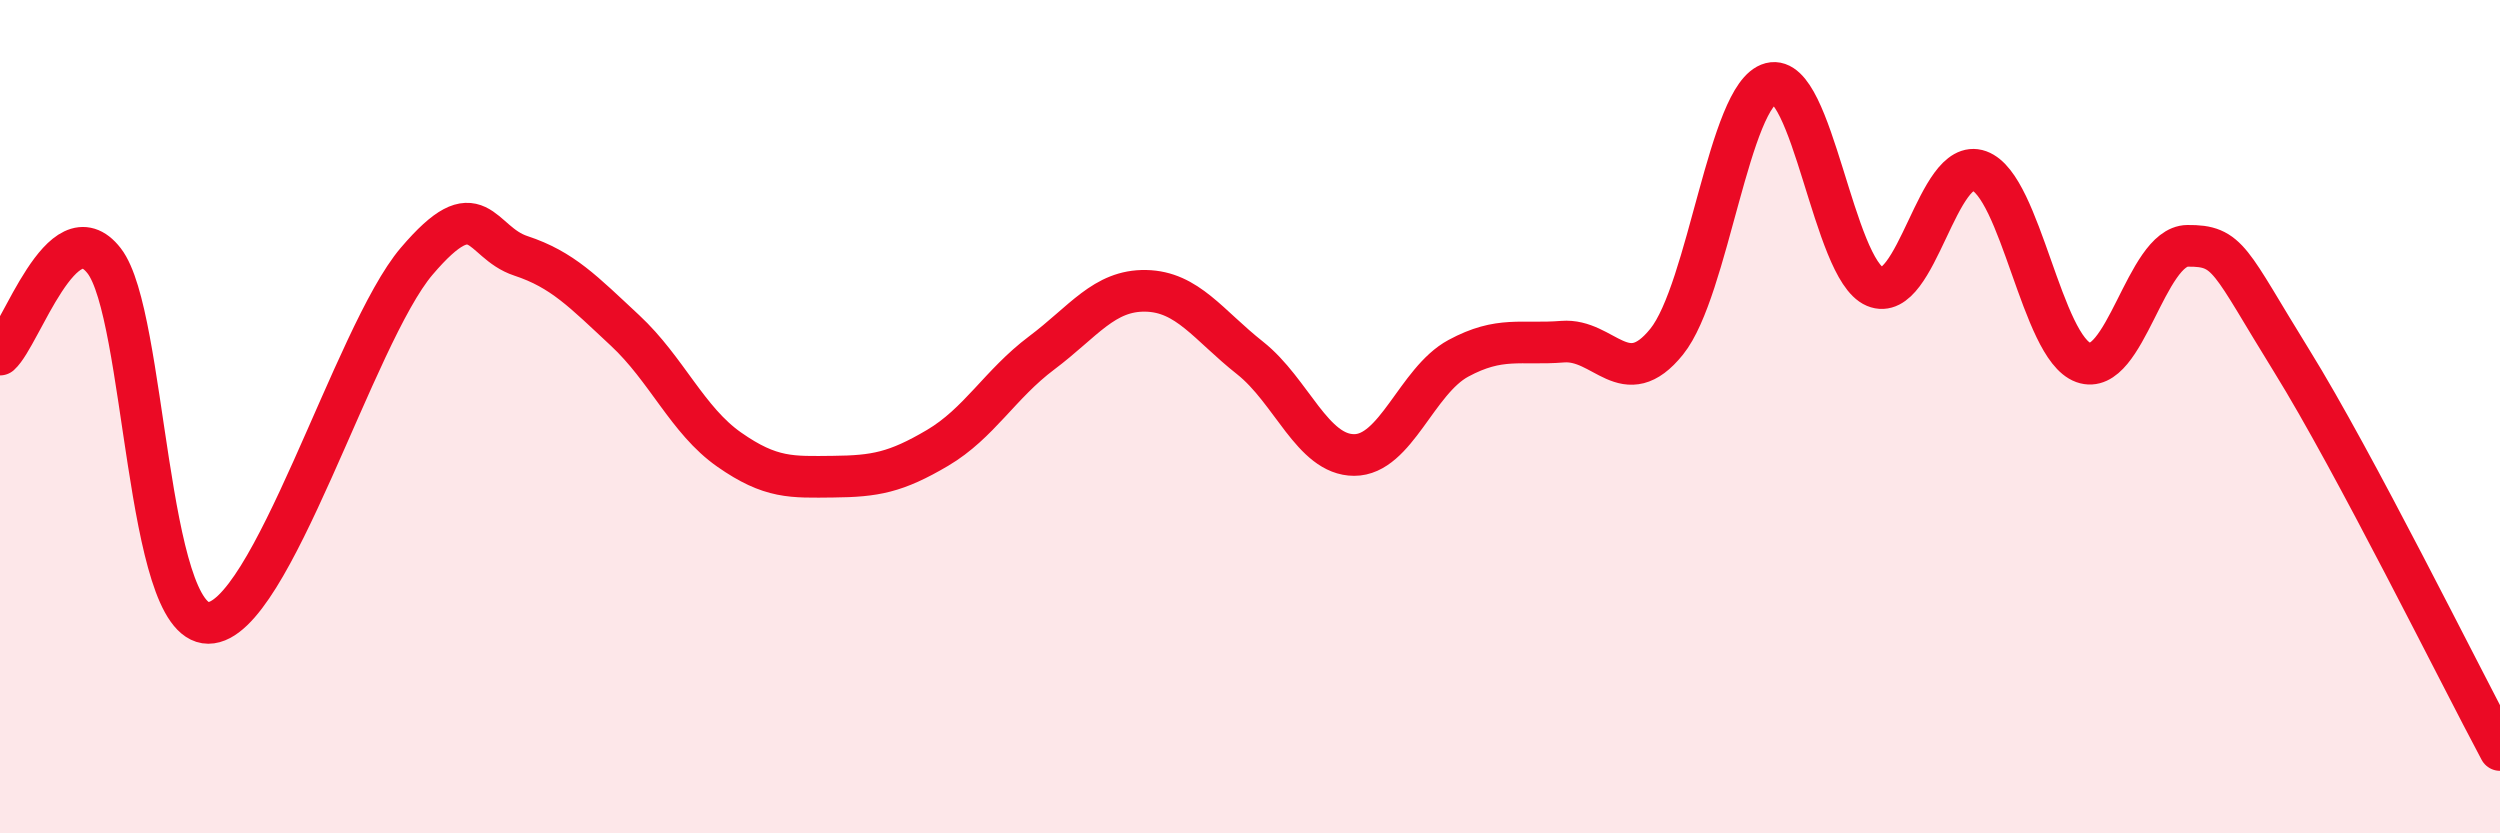
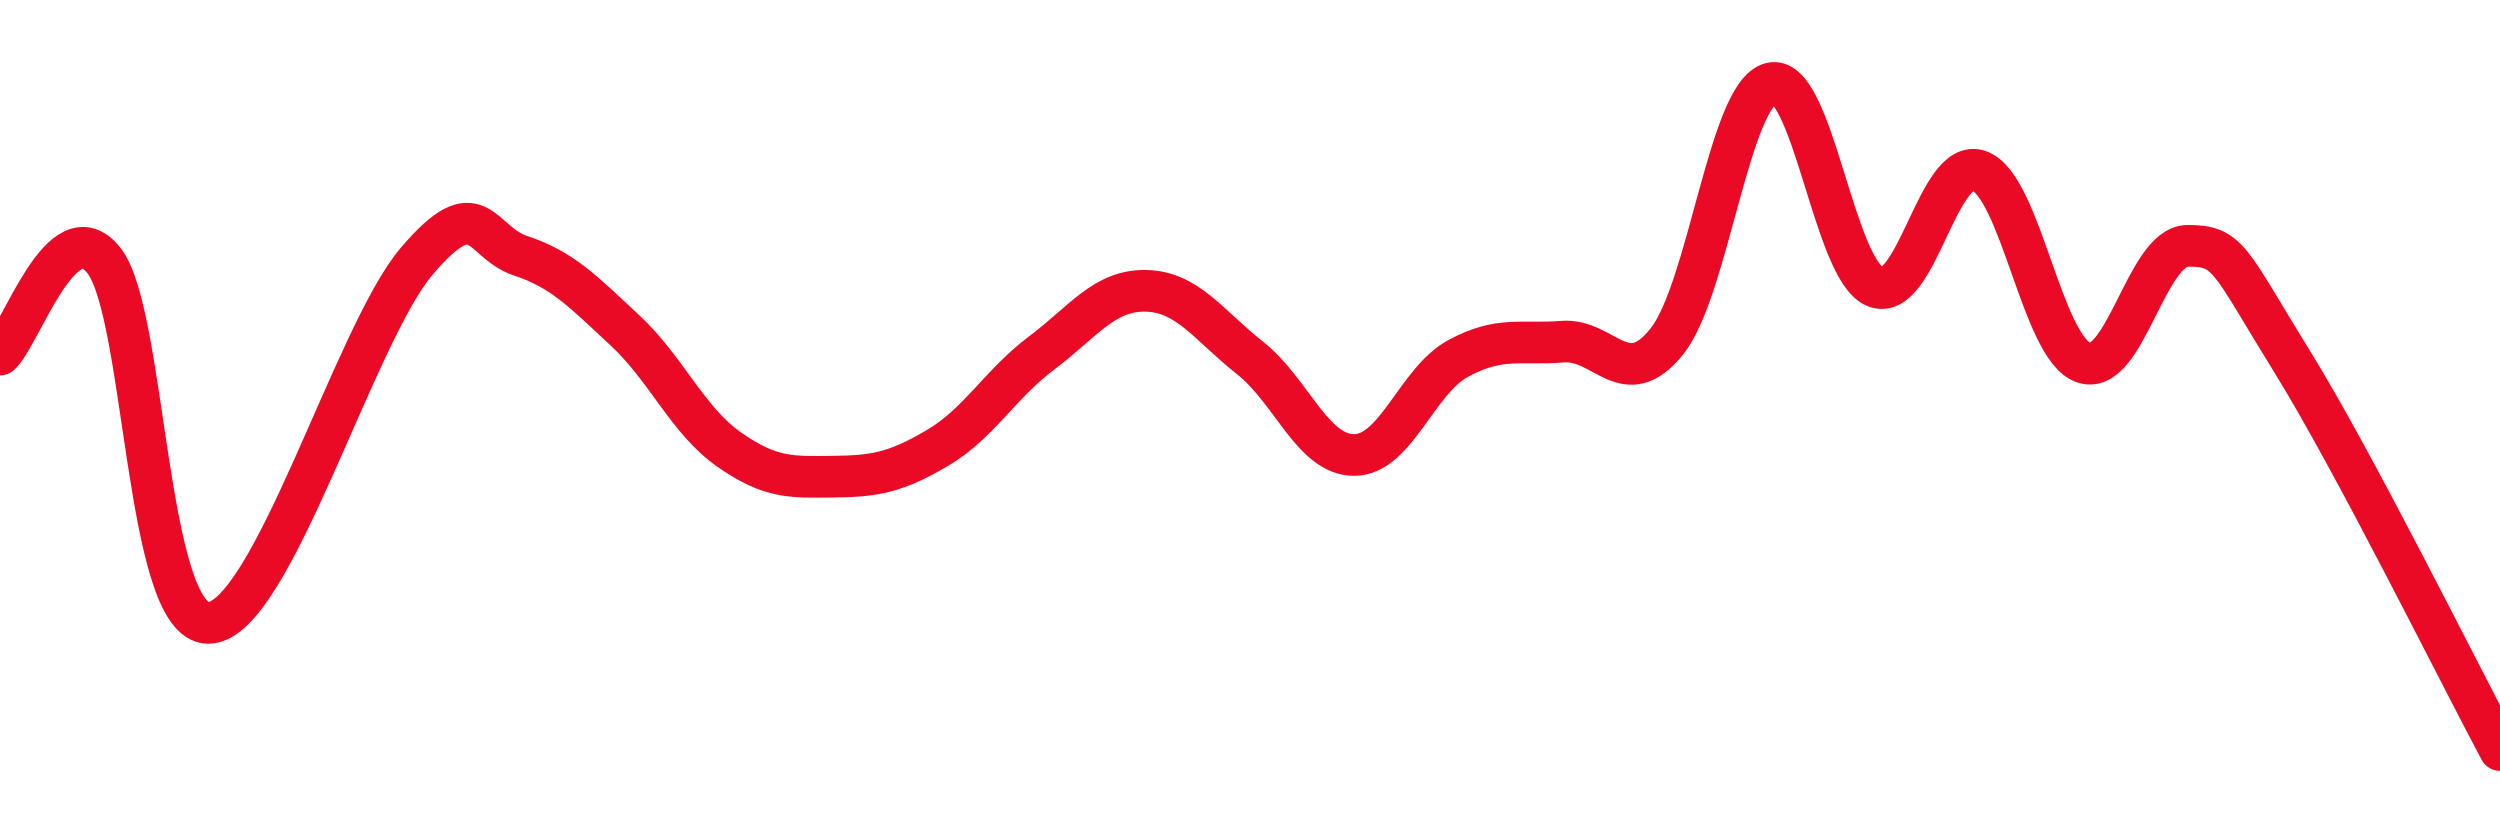
<svg xmlns="http://www.w3.org/2000/svg" width="60" height="20" viewBox="0 0 60 20">
-   <path d="M 0,8.51 C 0.5,8.06 1.5,4.97 2.5,6.26 C 3.5,7.55 3.5,14.95 5,14.95 C 6.5,14.95 8.5,8.03 10,6.27 C 11.5,4.51 11.5,5.81 12.5,6.14 C 13.5,6.47 14,7 15,7.93 C 16,8.86 16.5,10.09 17.5,10.79 C 18.5,11.49 19,11.45 20,11.44 C 21,11.43 21.5,11.34 22.5,10.75 C 23.5,10.16 24,9.22 25,8.47 C 26,7.72 26.5,6.96 27.5,6.98 C 28.5,7 29,7.8 30,8.59 C 31,9.38 31.5,10.92 32.5,10.92 C 33.5,10.92 34,9.14 35,8.6 C 36,8.06 36.5,8.28 37.5,8.2 C 38.5,8.12 39,9.44 40,8.2 C 41,6.96 41.5,2.26 42.5,2 C 43.5,1.74 44,6.46 45,6.88 C 46,7.3 46.5,3.74 47.5,4.1 C 48.5,4.46 49,8.34 50,8.7 C 51,9.06 51.5,5.91 52.5,5.9 C 53.5,5.89 53.5,6.24 55,8.66 C 56.5,11.08 59,16.13 60,18L60 20L0 20Z" fill="#EB0A25" opacity="0.1" stroke-linecap="round" stroke-linejoin="round" />
  <path d="M 0,8.51 C 0.5,8.06 1.5,4.97 2.5,6.26 C 3.5,7.55 3.5,14.95 5,14.95 C 6.5,14.95 8.5,8.03 10,6.27 C 11.5,4.51 11.5,5.81 12.5,6.14 C 13.5,6.47 14,7 15,7.93 C 16,8.86 16.5,10.09 17.5,10.79 C 18.5,11.49 19,11.45 20,11.44 C 21,11.43 21.5,11.34 22.5,10.75 C 23.5,10.16 24,9.22 25,8.47 C 26,7.72 26.5,6.96 27.5,6.98 C 28.5,7 29,7.8 30,8.59 C 31,9.38 31.5,10.92 32.5,10.92 C 33.5,10.92 34,9.14 35,8.6 C 36,8.06 36.5,8.28 37.5,8.2 C 38.5,8.12 39,9.44 40,8.2 C 41,6.96 41.5,2.26 42.5,2 C 43.5,1.74 44,6.46 45,6.88 C 46,7.3 46.5,3.74 47.5,4.1 C 48.5,4.46 49,8.34 50,8.7 C 51,9.06 51.5,5.91 52.5,5.9 C 53.5,5.89 53.5,6.24 55,8.66 C 56.5,11.08 59,16.13 60,18" stroke="#EB0A25" stroke-width="1" fill="none" stroke-linecap="round" stroke-linejoin="round" />
</svg>